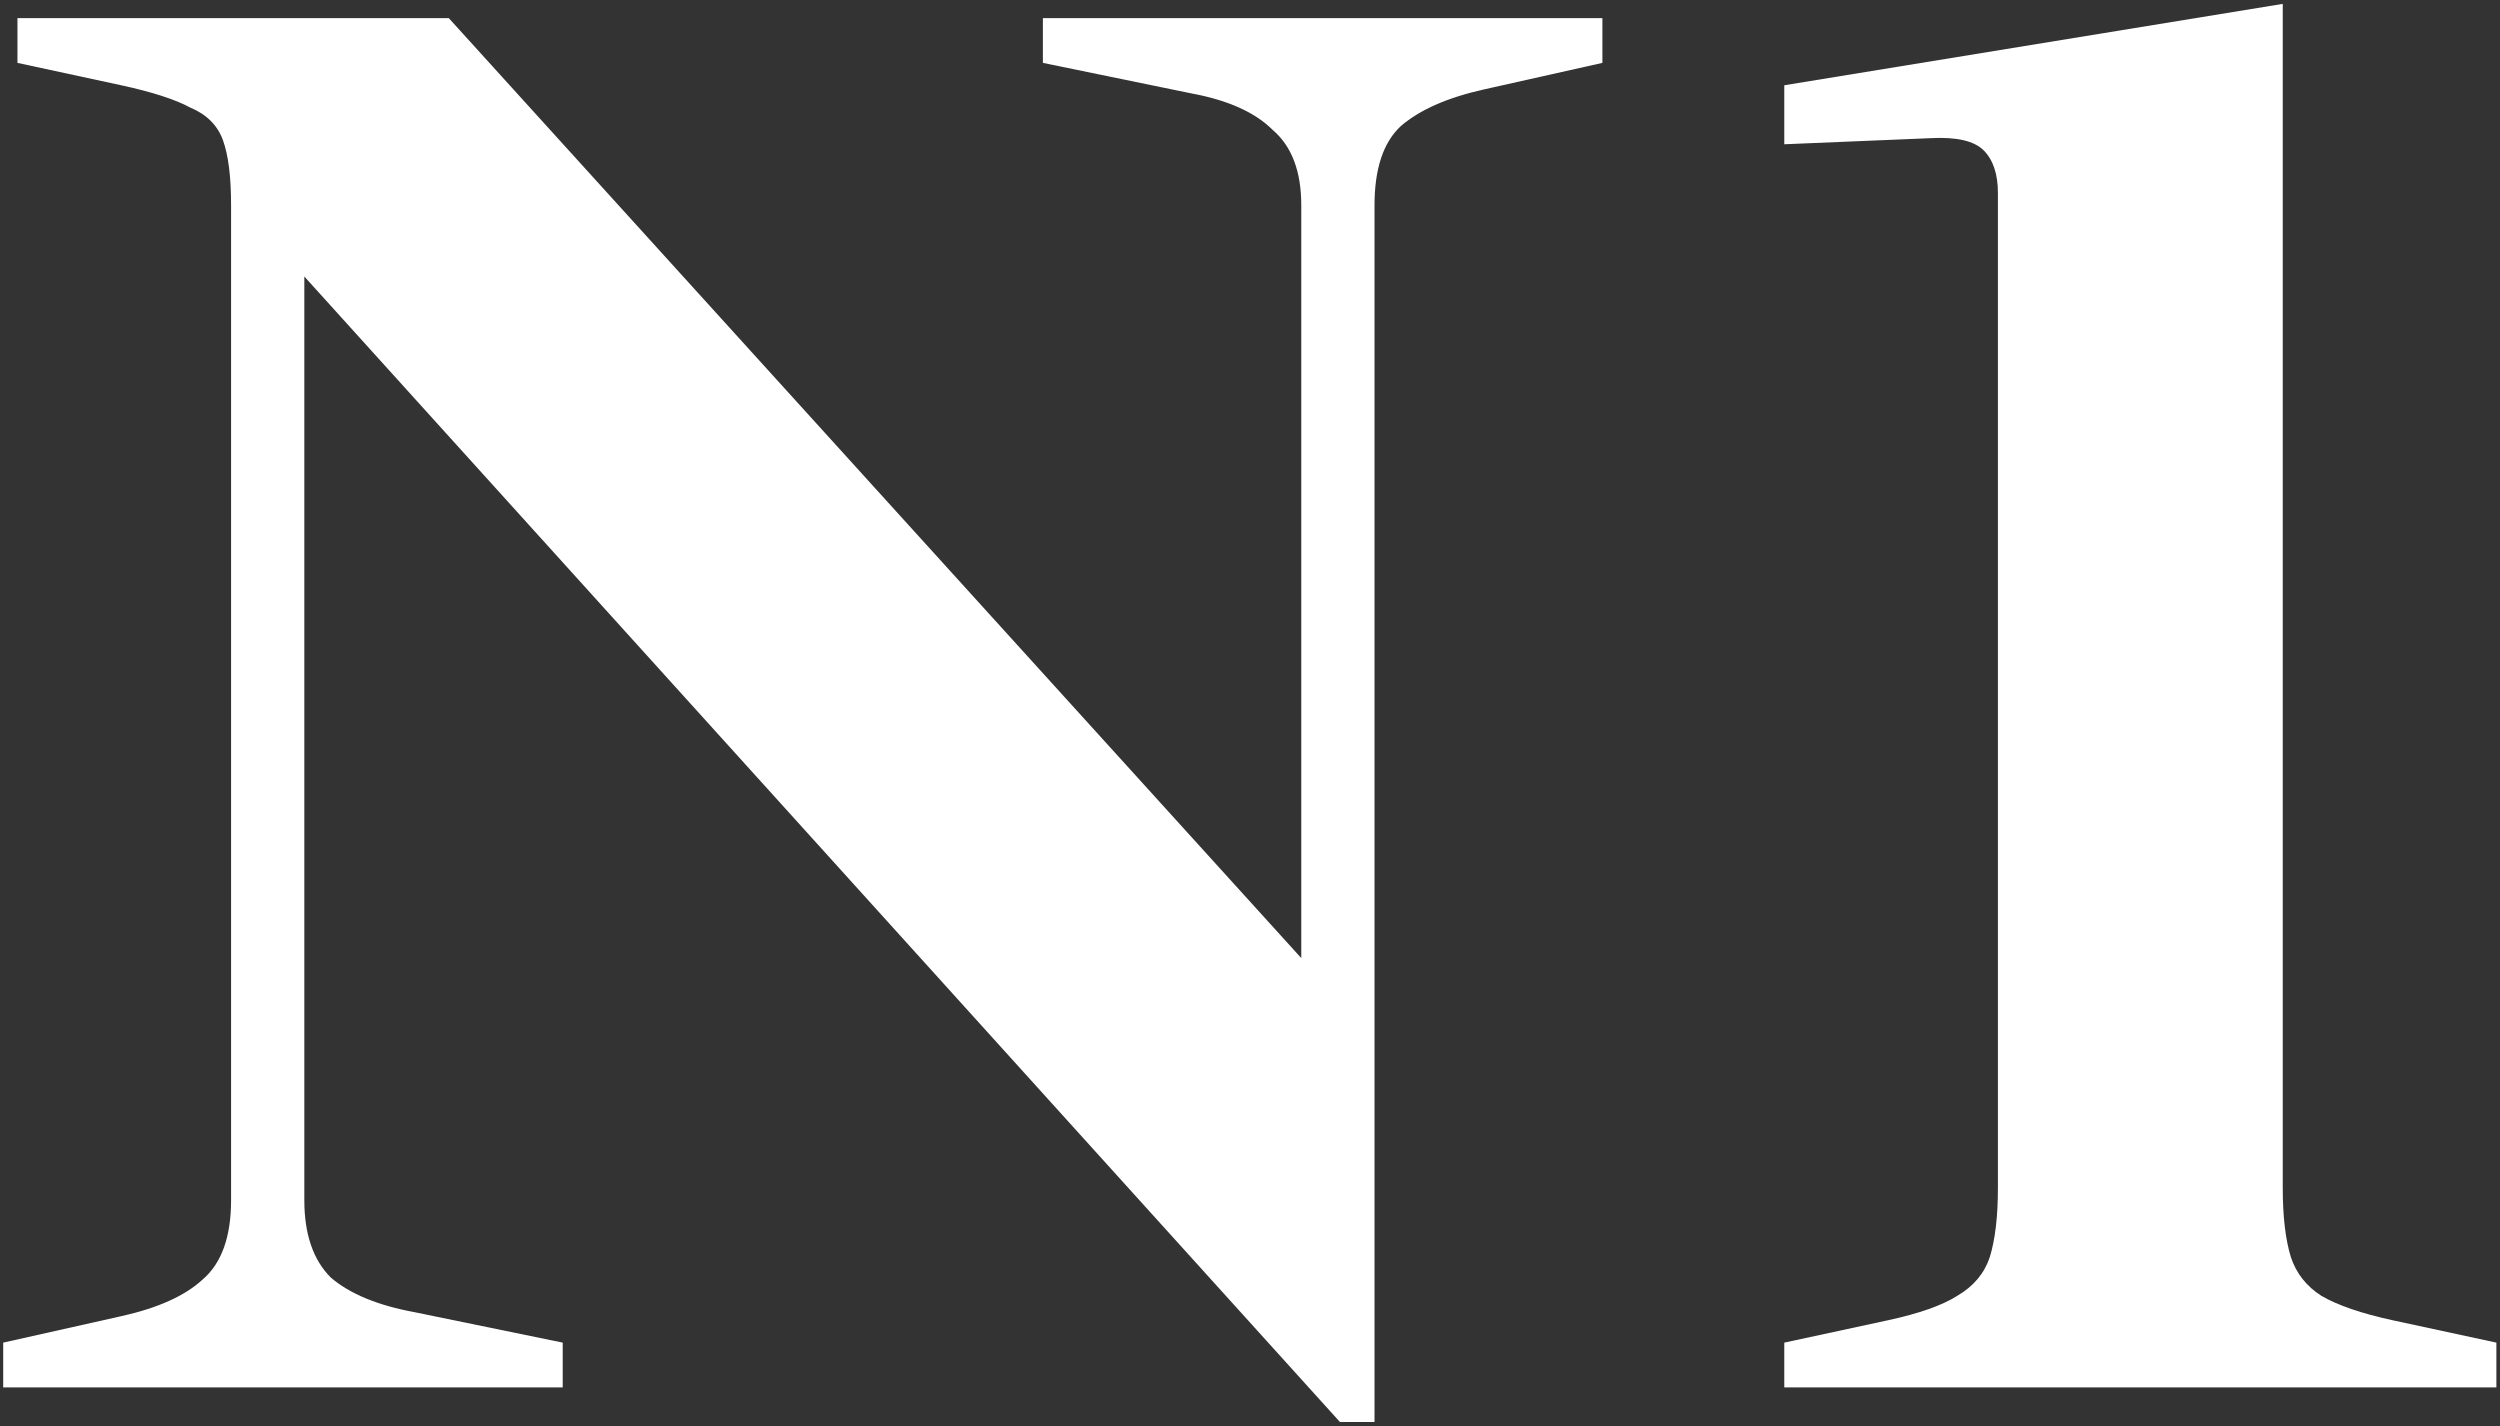
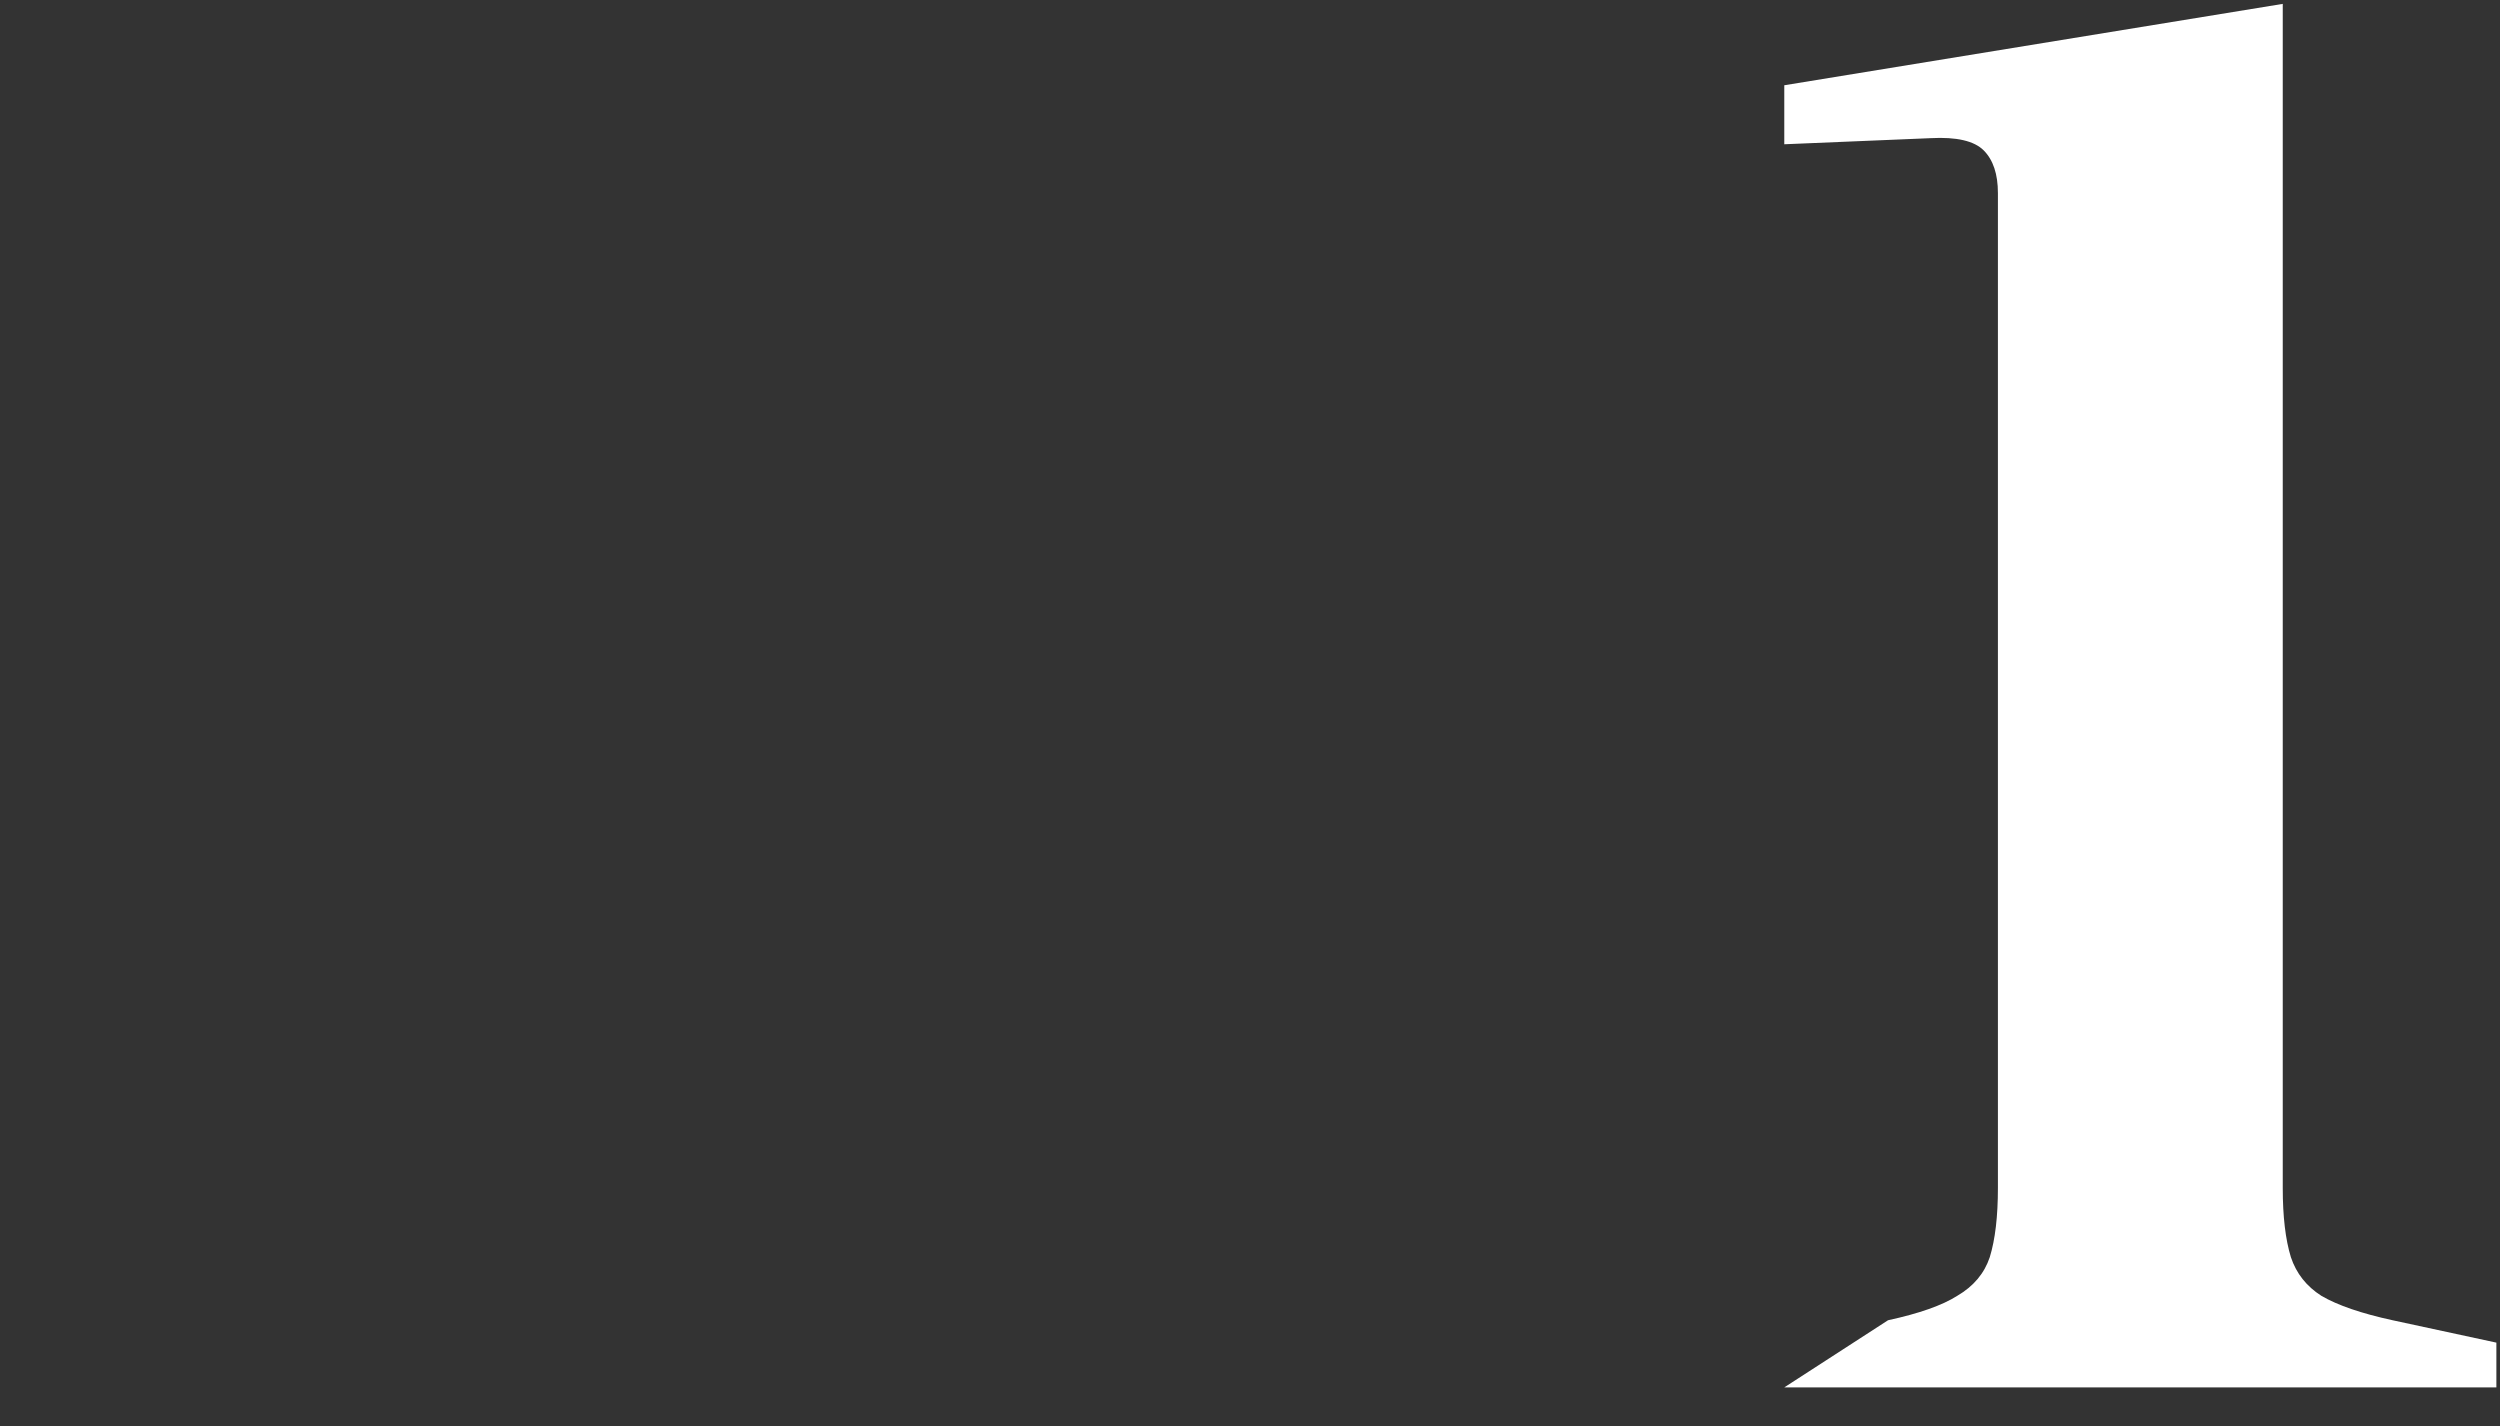
<svg xmlns="http://www.w3.org/2000/svg" width="517" height="295" viewBox="0 0 517 295" fill="none">
  <rect x="0" y="0" width="517" height="295" fill="#333333" stroke="none" />
-   <path d="M277.097 294.066L62.935 57.182V248.204C62.935 255.216 64.758 260.546 68.404 264.192C72.331 267.558 78.082 269.943 85.655 271.345L116.37 277.656V286.913H0.663V277.656L25.067 272.187C32.641 270.504 38.251 267.979 41.897 264.613C45.824 261.247 47.788 255.777 47.788 248.204V42.456C47.788 36.566 47.227 32.078 46.105 28.992C44.983 25.907 42.739 23.663 39.373 22.26C36.287 20.577 31.518 19.034 25.067 17.632L3.609 13.004V3.747H92.808L269.103 198.134V42.456C269.103 35.444 267.139 30.254 263.212 26.888C259.566 23.242 253.956 20.717 246.382 19.315L215.667 13.004V3.747H331.374V13.004L306.971 18.473C299.397 20.156 293.647 22.681 289.72 26.047C286.073 29.413 284.25 34.883 284.25 42.456V294.066H277.097Z" fill="white" />
-   <path d="M368.989 286.913V277.656L390.447 273.028C396.899 271.626 401.667 269.943 404.753 267.979C408.119 266.016 410.363 263.351 411.485 259.985C412.607 256.338 413.168 251.57 413.168 245.679V39.932C413.168 36.005 412.186 33.059 410.223 31.096C408.259 29.132 404.612 28.291 399.283 28.571L368.989 29.834V17.632L472.073 0.802V245.679C472.073 251.57 472.634 256.338 473.756 259.985C474.878 263.351 476.982 266.016 480.067 267.979C483.433 269.943 488.342 271.626 494.794 273.028L516.252 277.656V286.913H368.989Z" fill="white" />
+   <path d="M368.989 286.913L390.447 273.028C396.899 271.626 401.667 269.943 404.753 267.979C408.119 266.016 410.363 263.351 411.485 259.985C412.607 256.338 413.168 251.57 413.168 245.679V39.932C413.168 36.005 412.186 33.059 410.223 31.096C408.259 29.132 404.612 28.291 399.283 28.571L368.989 29.834V17.632L472.073 0.802V245.679C472.073 251.57 472.634 256.338 473.756 259.985C474.878 263.351 476.982 266.016 480.067 267.979C483.433 269.943 488.342 271.626 494.794 273.028L516.252 277.656V286.913H368.989Z" fill="white" />
</svg>